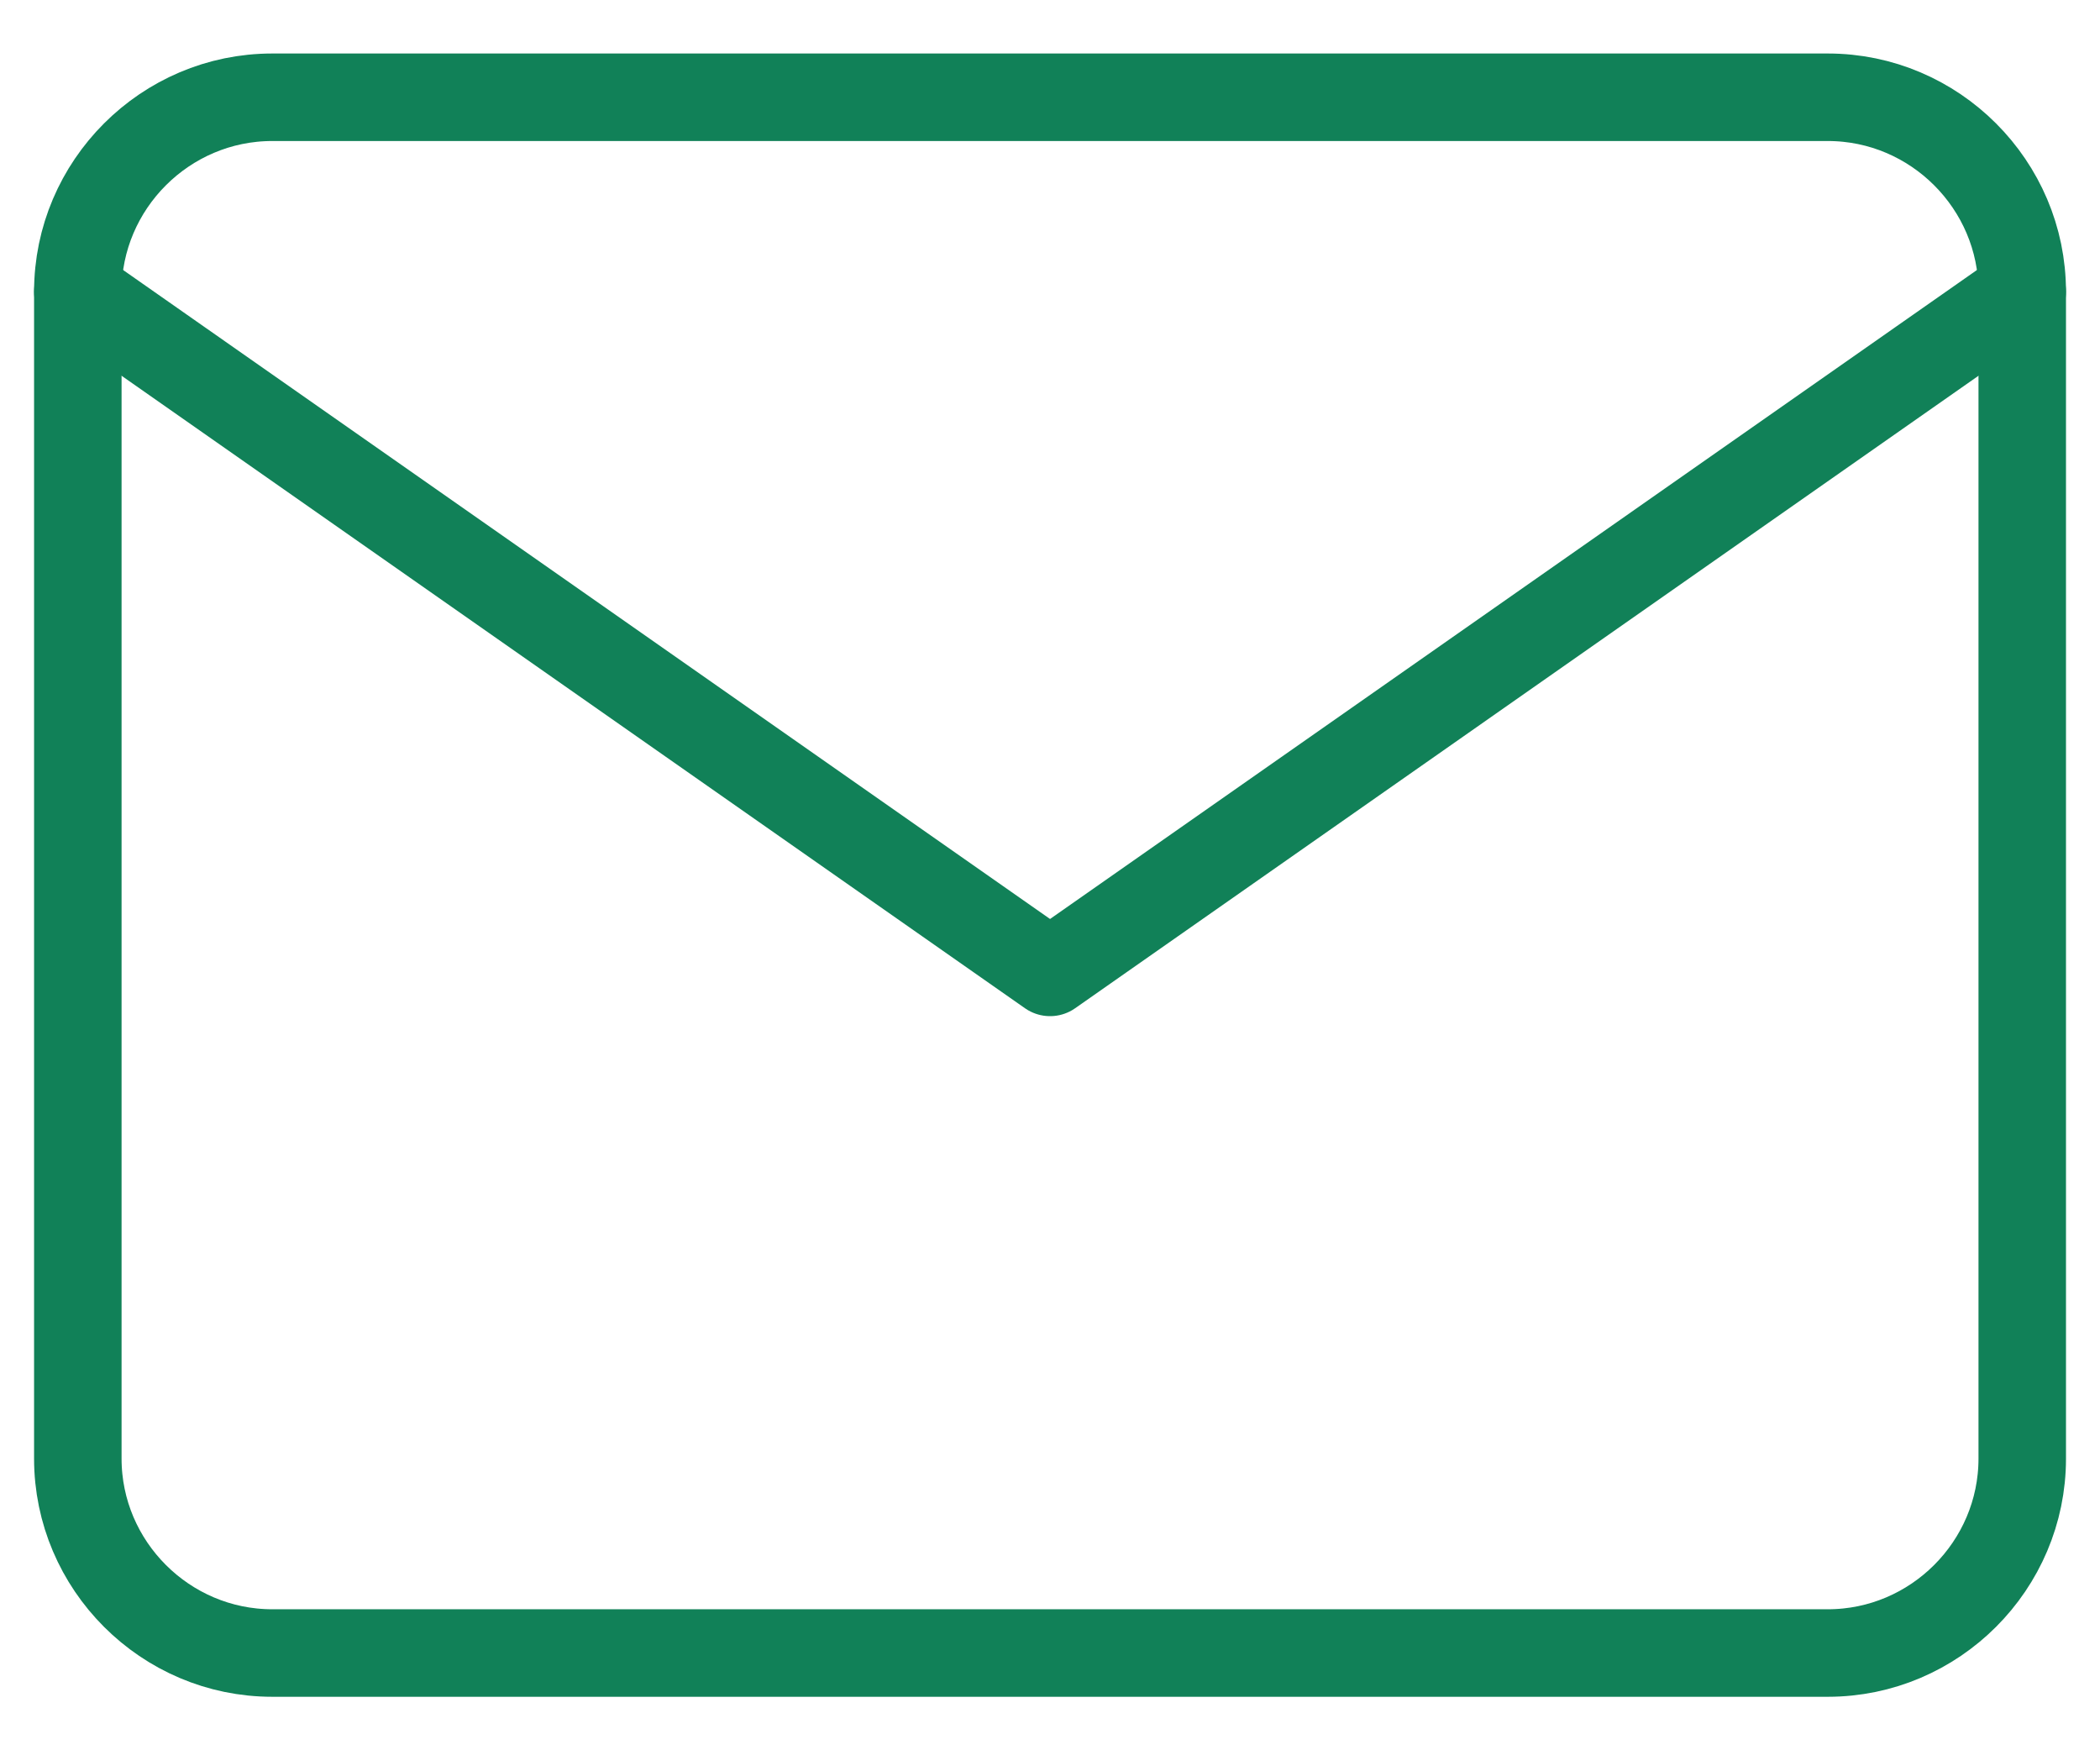
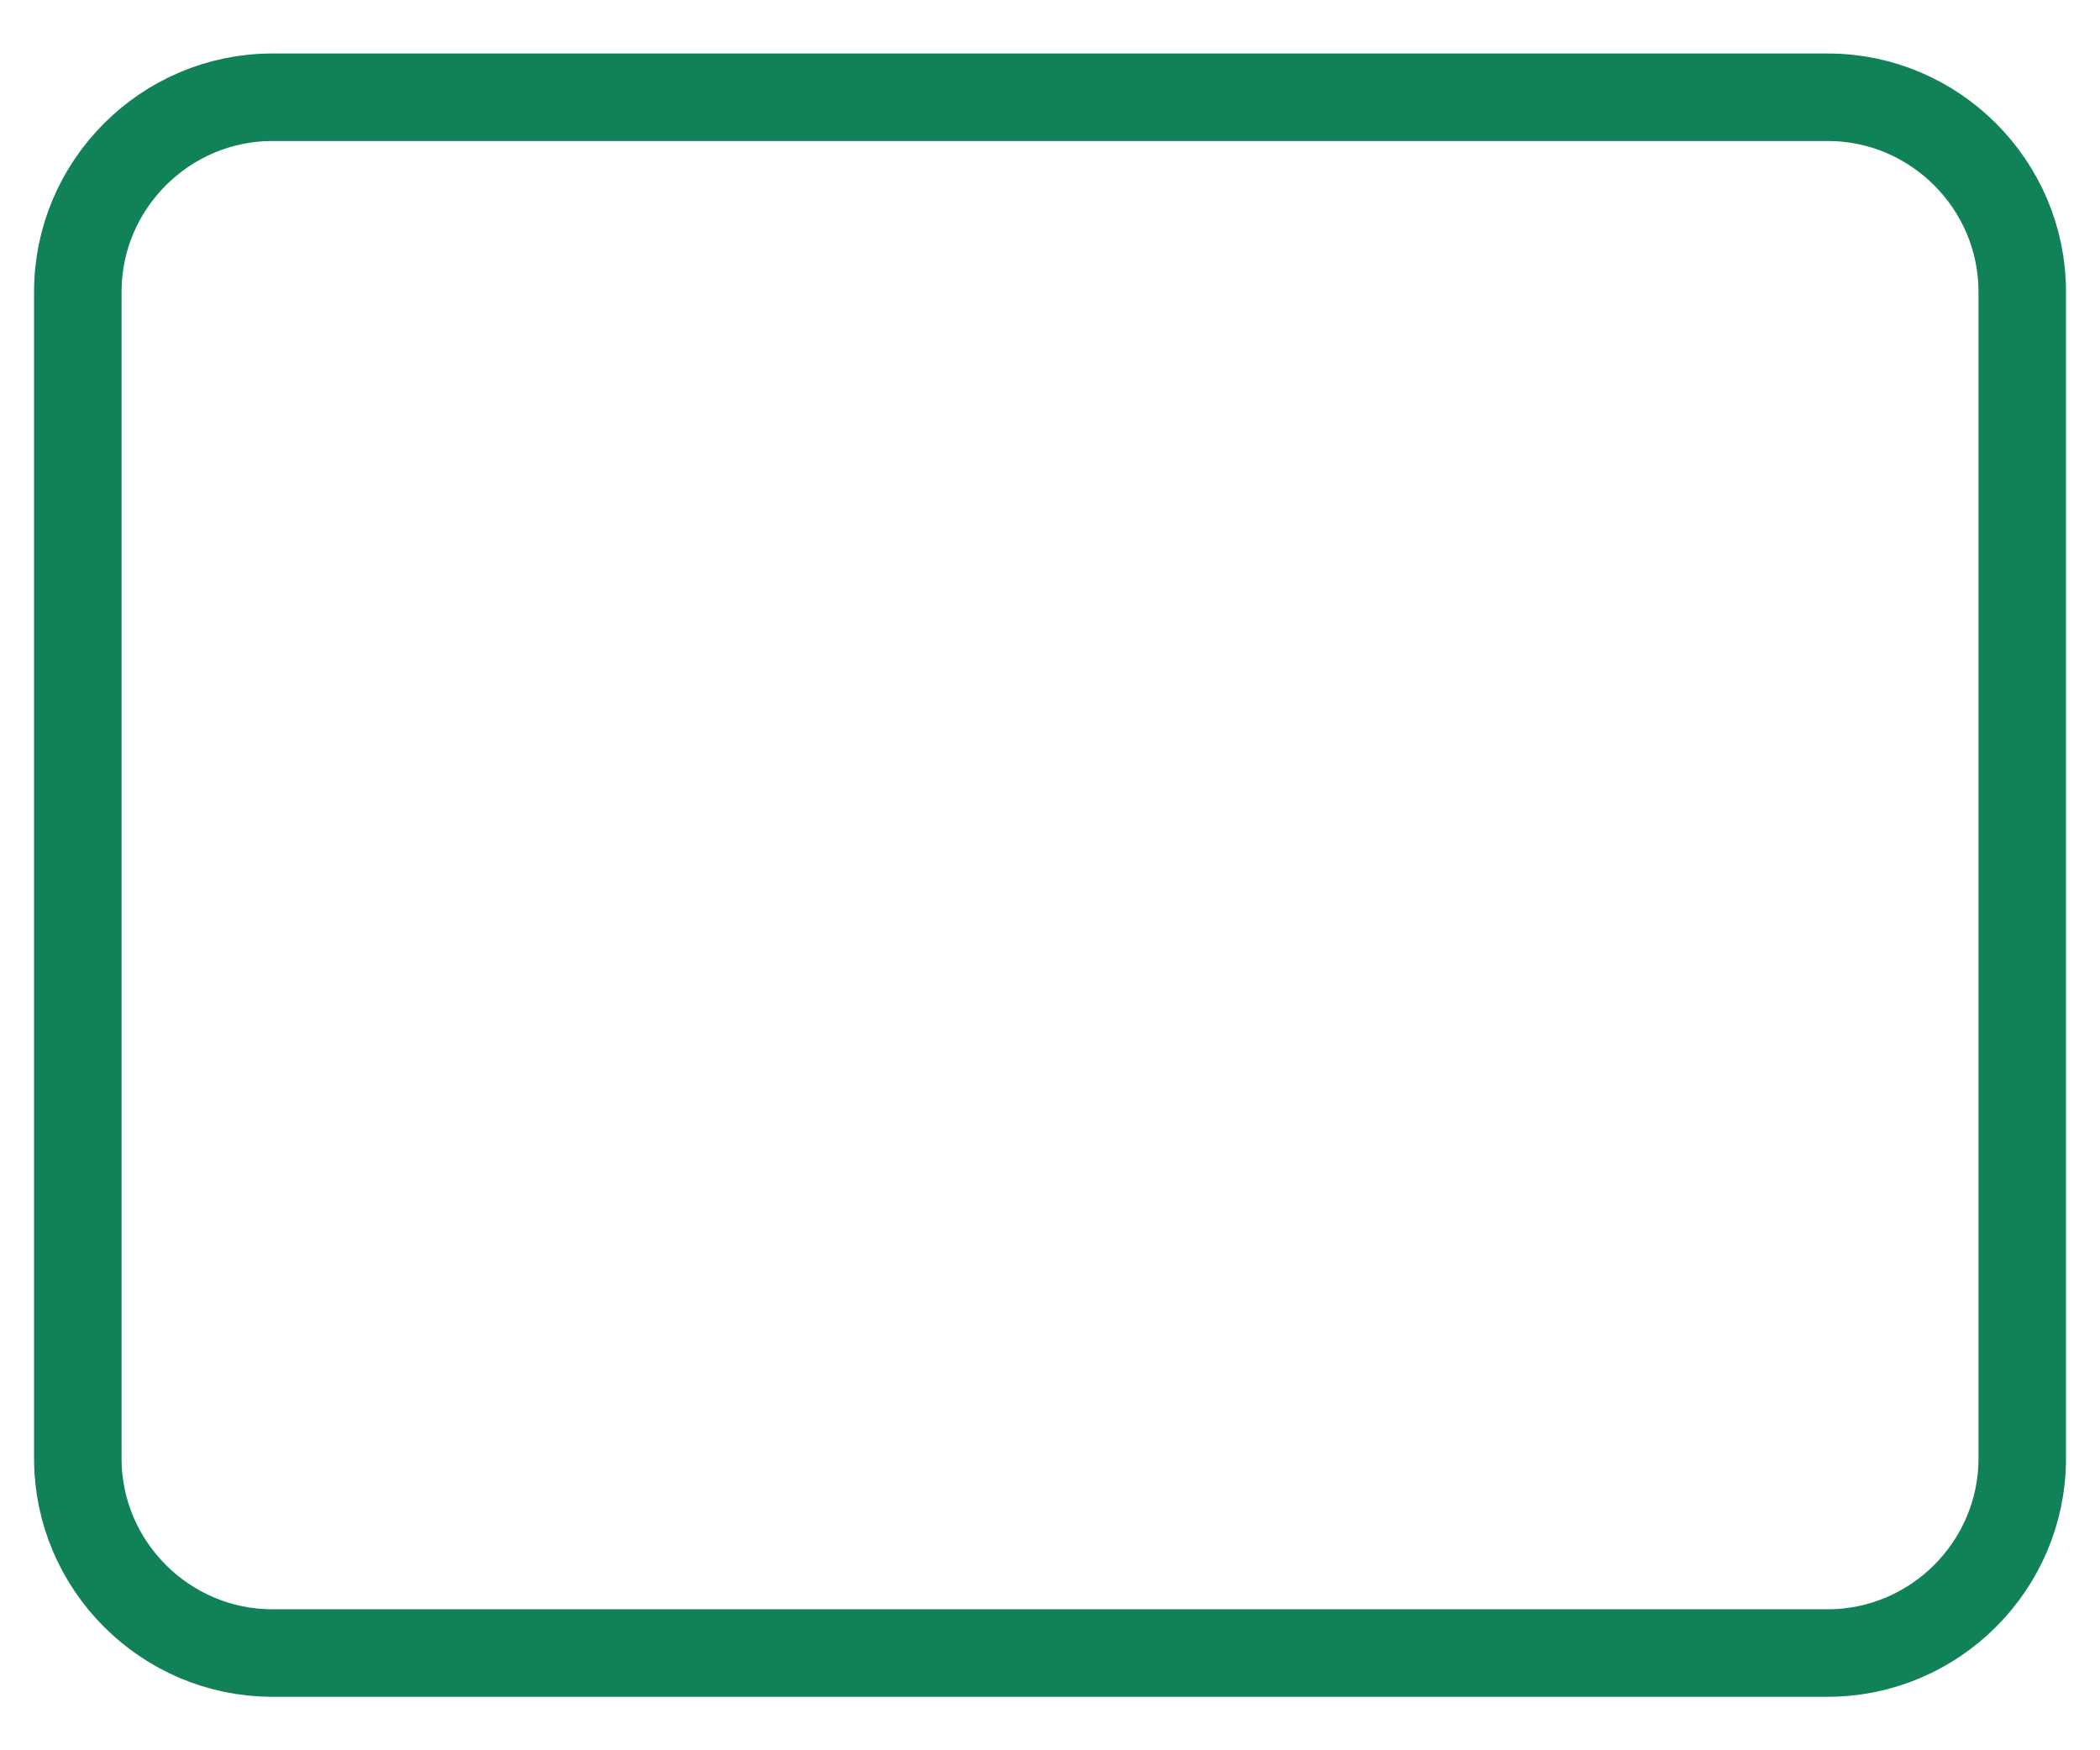
<svg xmlns="http://www.w3.org/2000/svg" width="36" height="30" viewBox="0 0 36 30" fill="none">
  <path d="M4.667 1.667H31.334C33.167 1.667 34.667 3.167 34.667 5V25C34.667 26.833 33.167 28.333 31.334 28.333H4.667C2.834 28.333 1.334 26.833 1.334 25V5C1.334 3.167 2.834 1.667 4.667 1.667Z" stroke="#118158" stroke-width="1.5" stroke-linecap="round" stroke-linejoin="round" />
-   <path d="M34.667 5L18.001 16.667L1.334 5" stroke="#118158" stroke-width="1.5" stroke-linecap="round" stroke-linejoin="round" />
</svg>